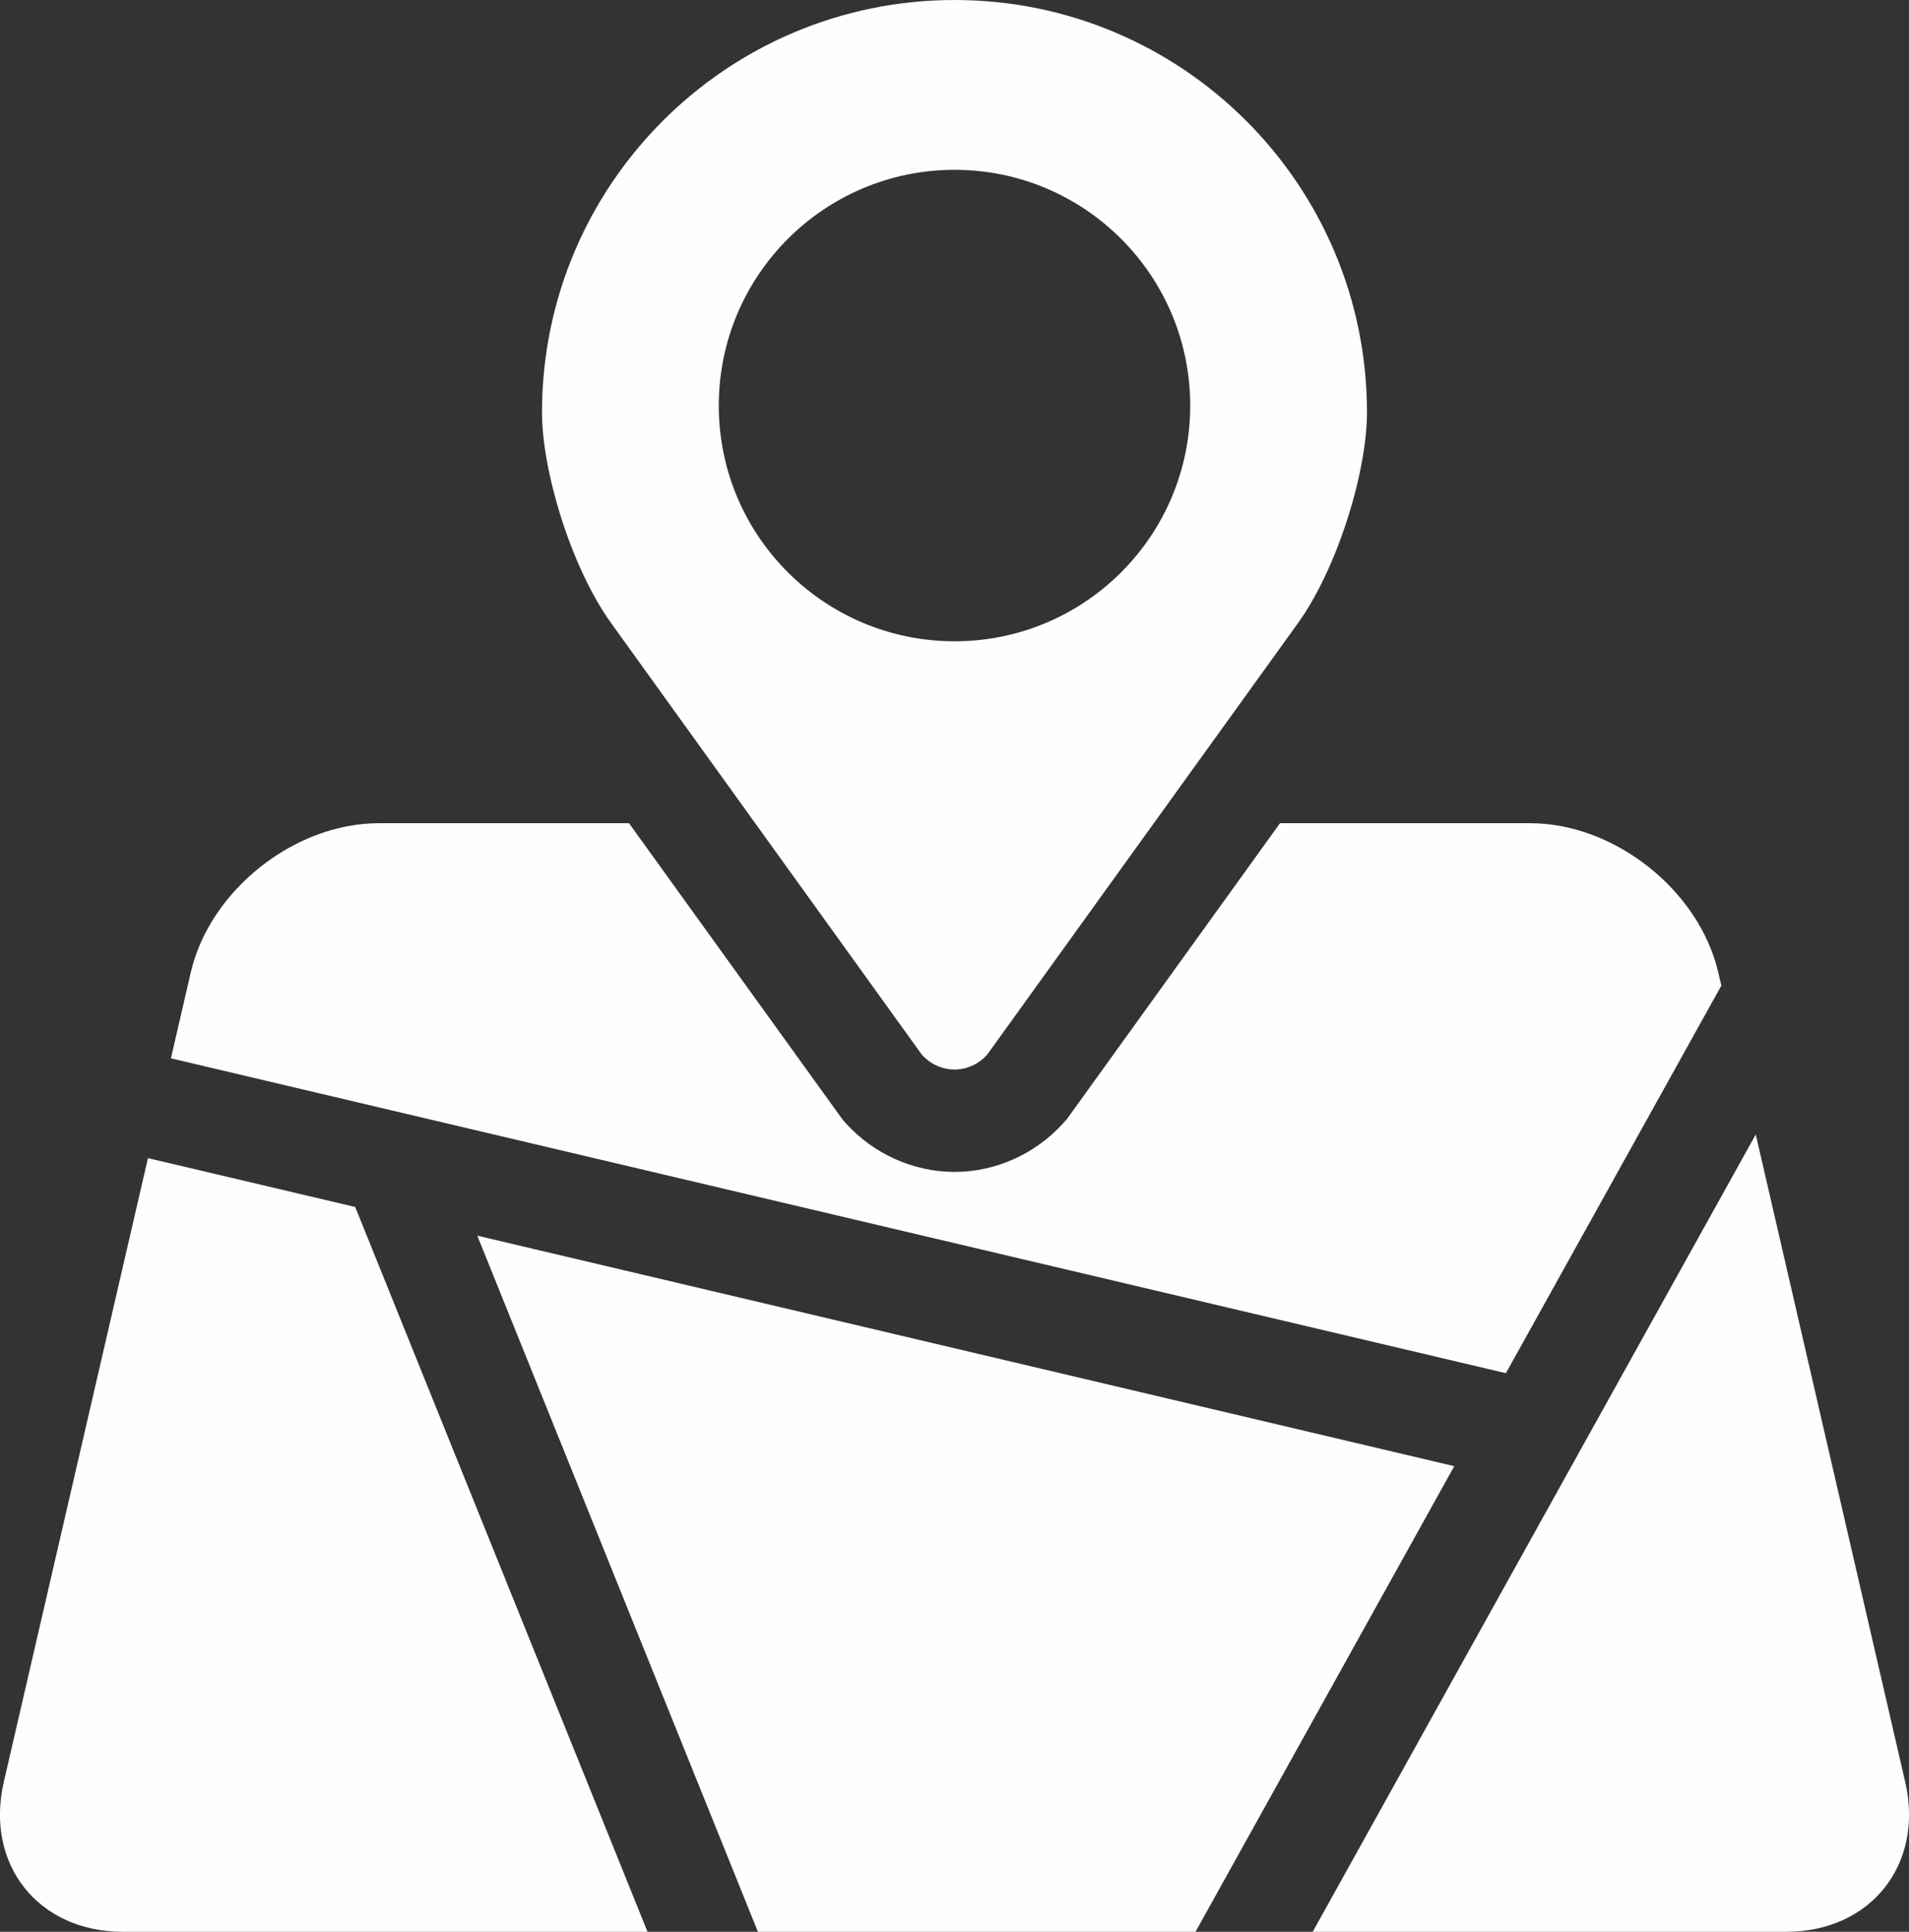
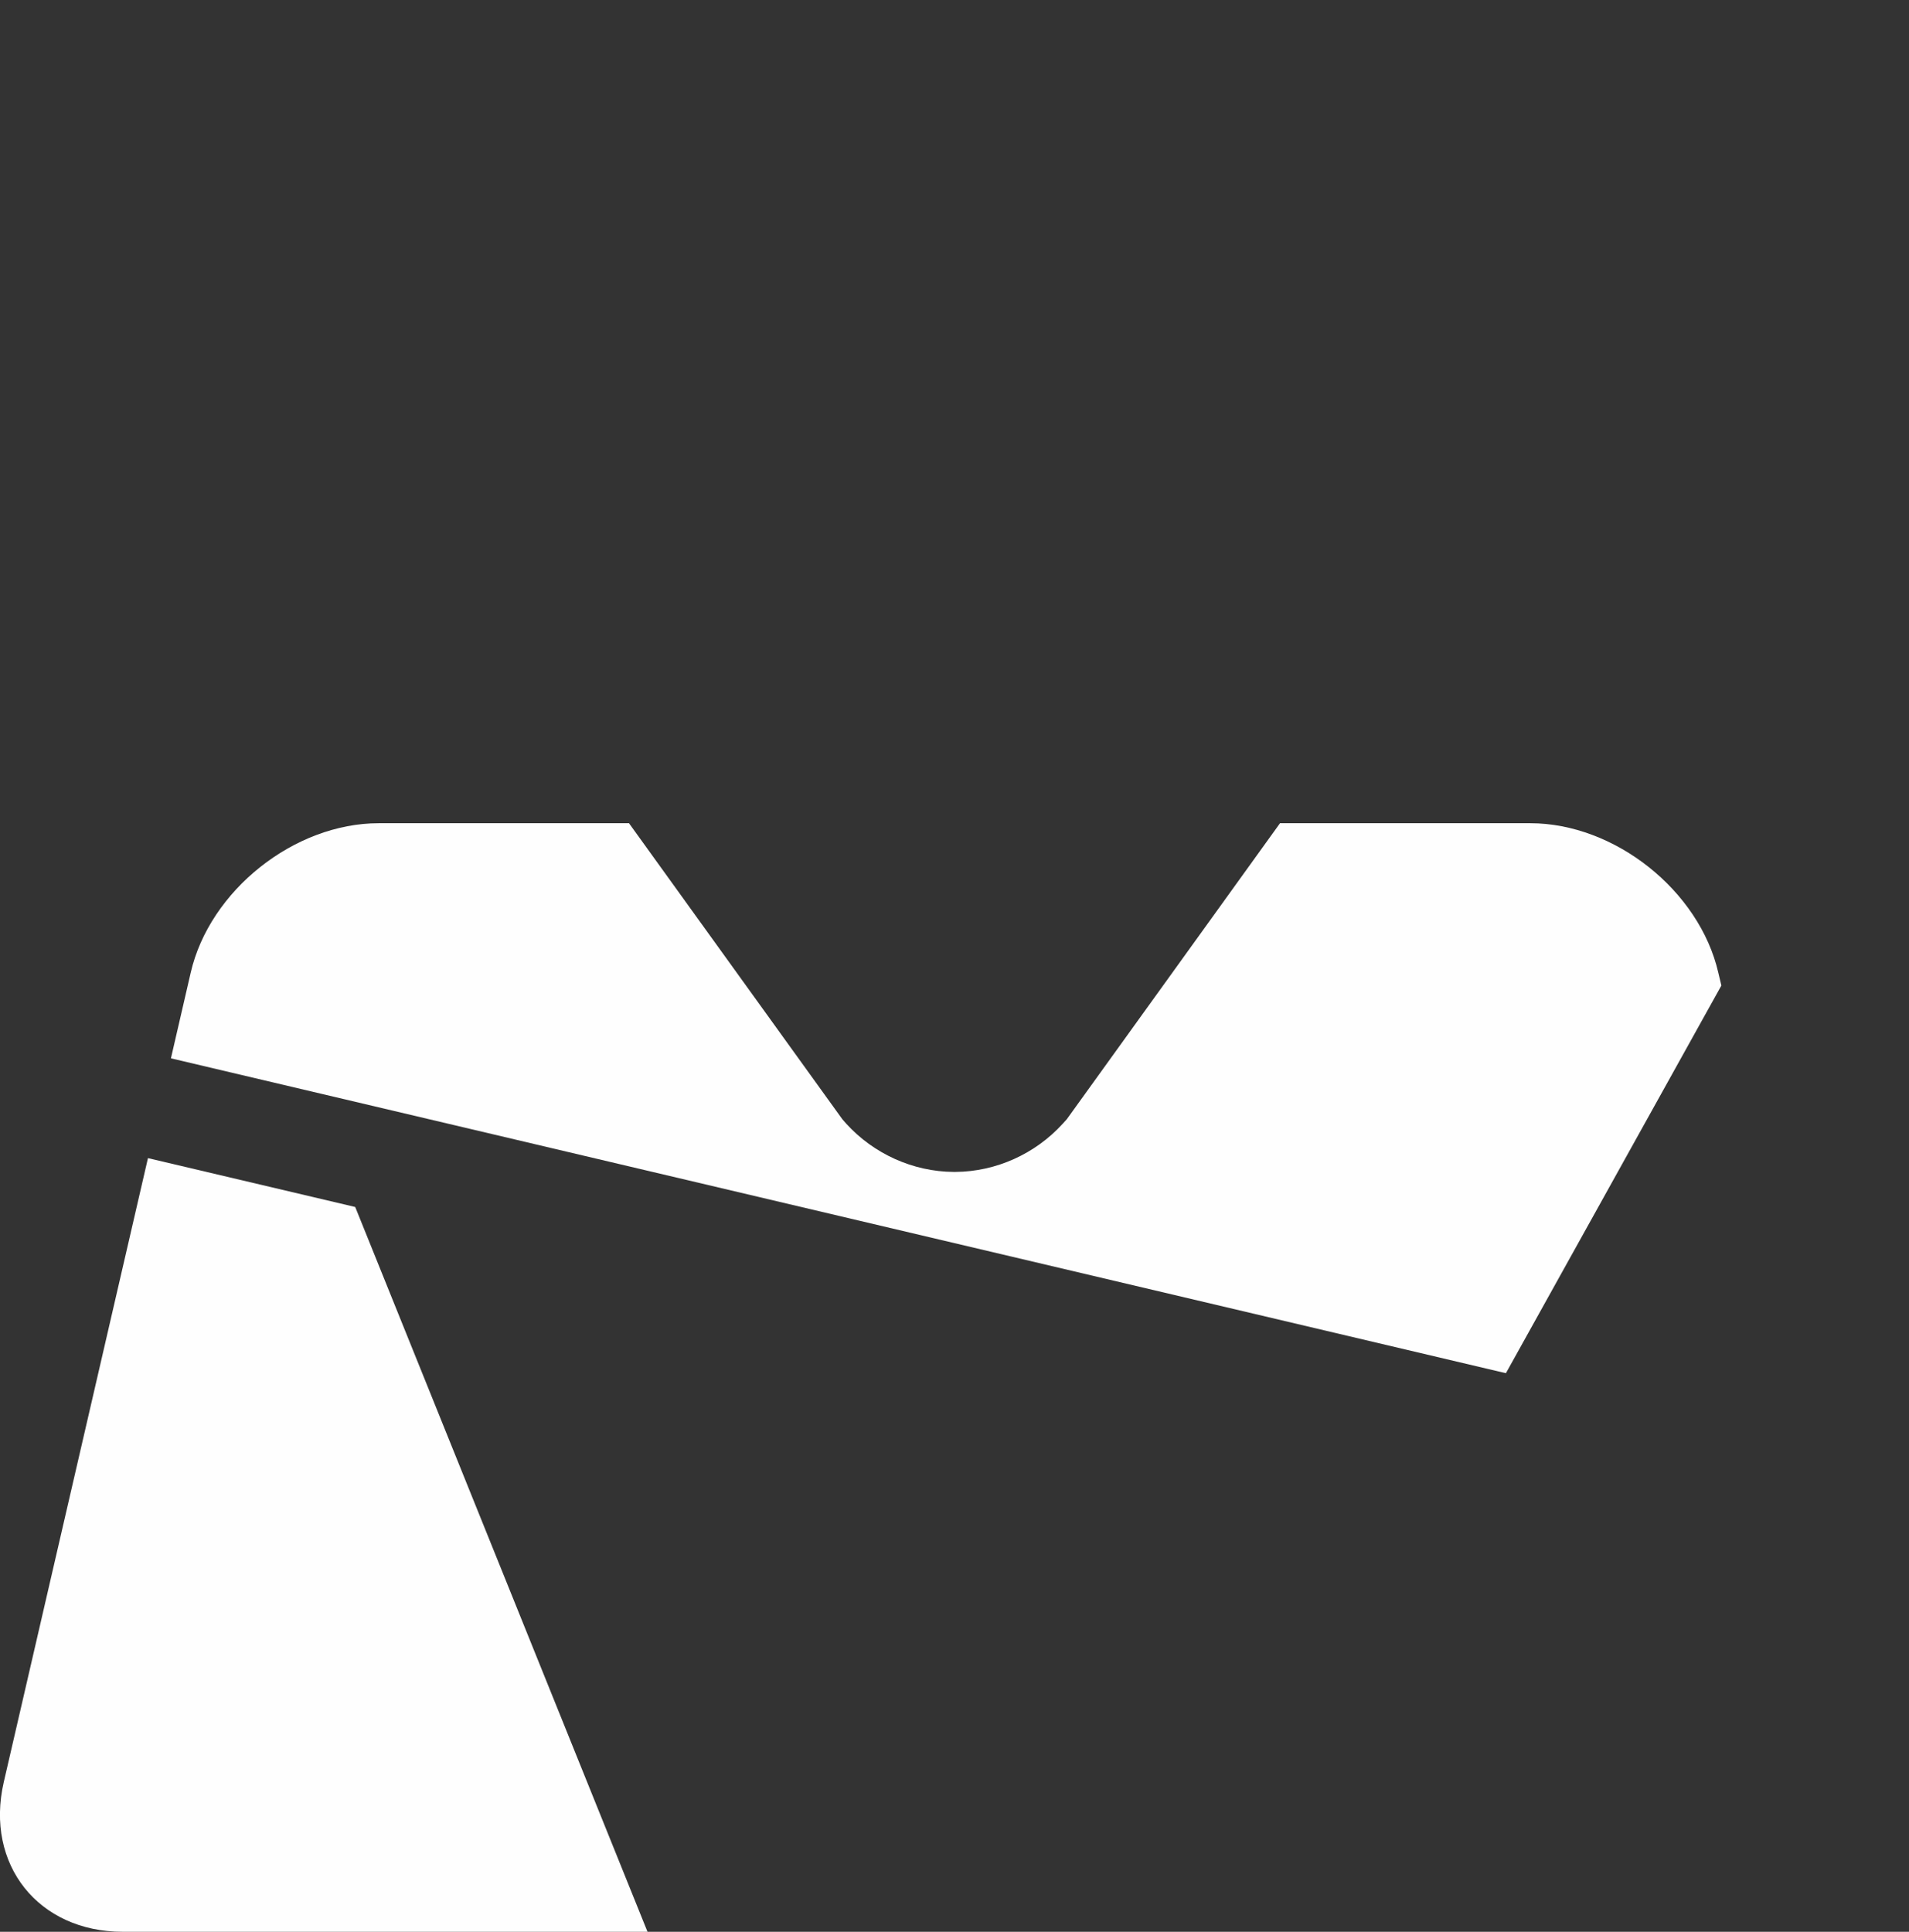
<svg xmlns="http://www.w3.org/2000/svg" xml:space="preserve" width="157.33mm" height="159.201mm" style="shape-rendering:geometricPrecision; text-rendering:geometricPrecision; image-rendering:optimizeQuality; fill-rule:evenodd; clip-rule:evenodd" viewBox="0 0 13715 13878">
  <rect x="0" y="0" width="13715" height="13878" fill="#333333" stroke="none" />
  <defs>
    <style type="text/css">  .fil0 {fill:#FEFEFE}  </style>
  </defs>
  <g id="Слой_x0020_1">
-     <path class="fil0" d="M6623 7577c64,71 150,106 235,107 85,-1 170,-36 234,-107 0,0 1946,-2703 2233,-3100 285,-397 496,-1089 496,-1514 0,-1637 -1327,-2963 -2963,-2963 -1637,0 -2964,1327 -2964,2963 0,425 211,1117 497,1514 286,398 2232,3100 2232,3100zm235 -6357c935,0 1693,759 1693,1694 0,935 -758,1693 -1693,1693 -936,0 -1694,-758 -1694,-1693 0,-935 758,-1694 1694,-1694z" />
    <path class="fil0" d="M12367 7080l-22 -92c-136,-591 -745,-1074 -1351,-1074l-1798 0 -1532 2127 -29 32c-198,217 -479,344 -771,346l-6 0 -7 0c-291,-2 -573,-129 -771,-346l-28 -32 -1533 -2127 -1798 0c-607,0 -1215,483 -1351,1074l-142 615 9591 2262 1548 -2785z" />
-     <polygon class="fil0" points="3429,8877 5445,13878 8589,13878 10448,10533 " />
    <path class="fil0" d="M1063 8320l-1036 4483c-136,592 249,1075 855,1075l3770 0 -2100 -5207 -1489 -351z" />
-     <path class="fil0" d="M13688 12803l-1074 -4653 -3183 5728 3402 0c606,0 991,-483 855,-1075z" />
  </g>
</svg>